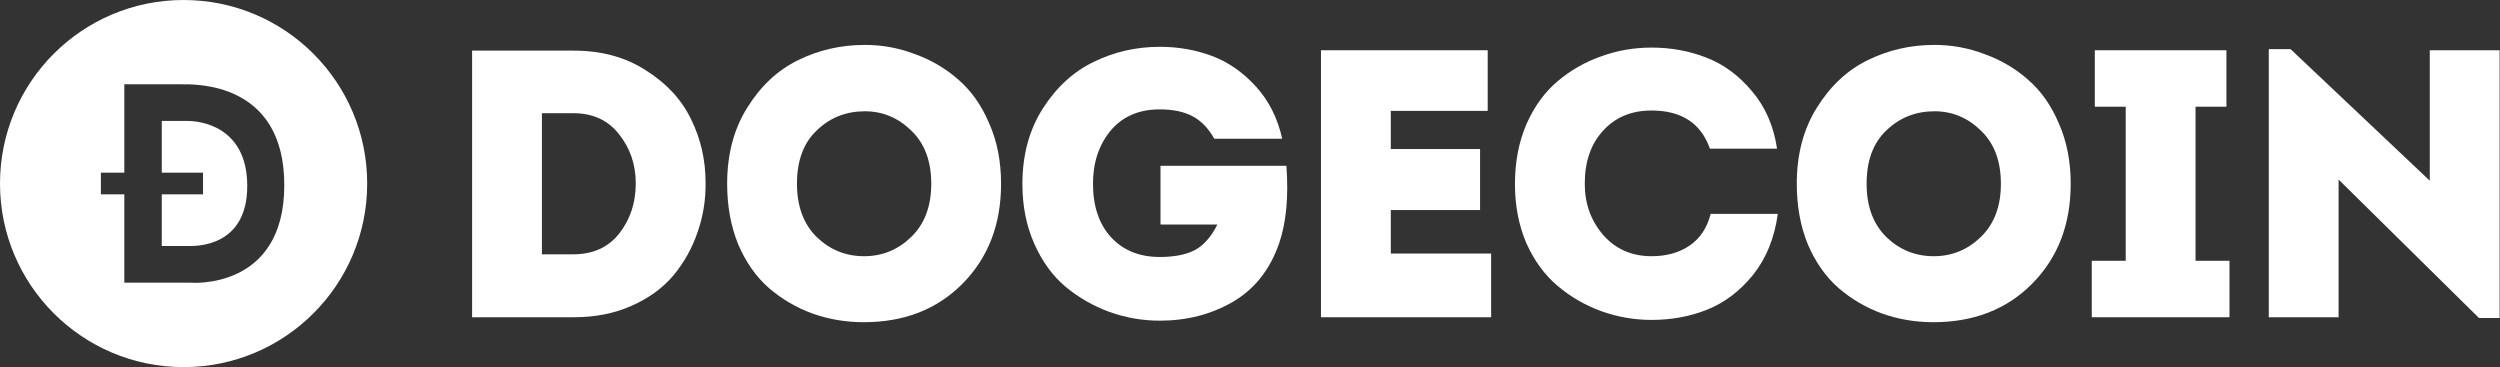
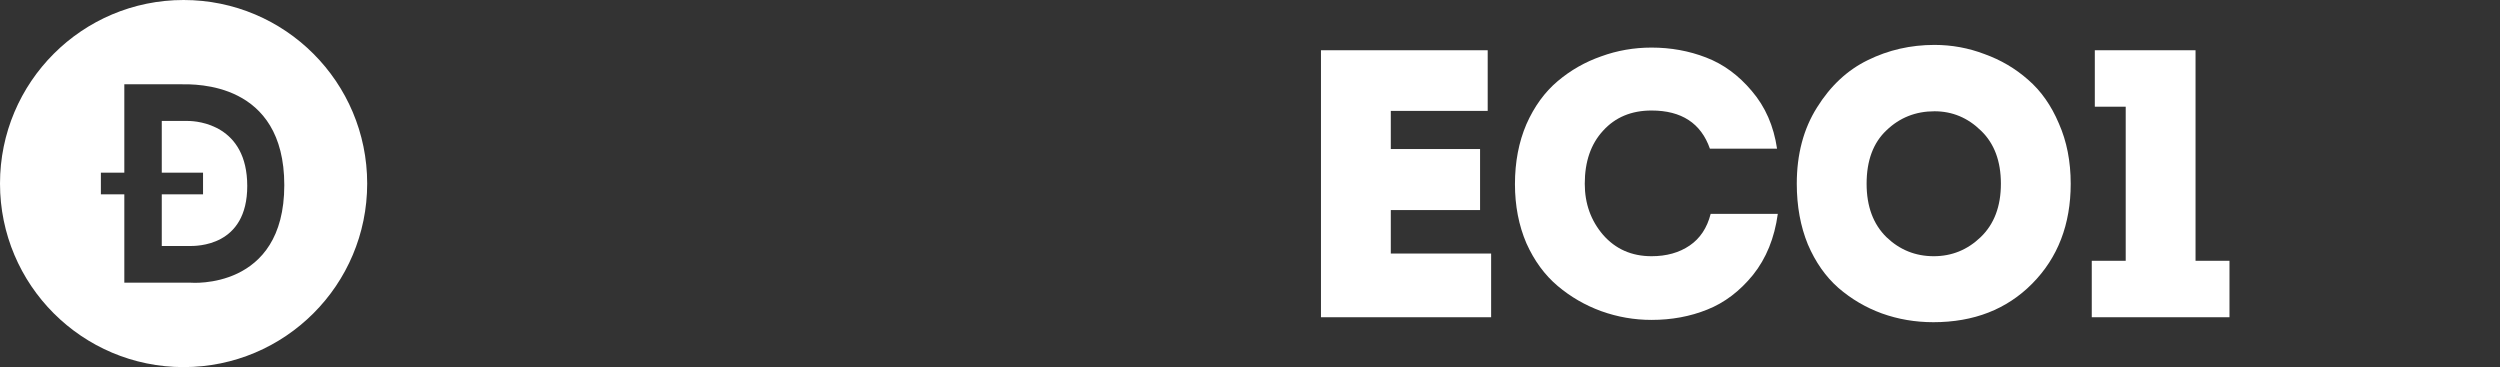
<svg xmlns="http://www.w3.org/2000/svg" width="2043" height="300" viewBox="0 0 2043 300" fill="none">
  <rect x="0" y="0" width="2043" height="300" fill="#333333" stroke="none" />
  <g clip-path="url(#clip0_2882_6694)">
    <path d="M153.634 98.85H132.197V141.103H165.923V158.794H132.197V201.045H154.684C160.462 201.045 202.119 201.697 202.054 151.887C201.99 102.076 161.652 98.85 153.634 98.85Z" fill="white" />
    <path d="M150.034 0C67.172 0 0 67.156 0 150C0 232.844 67.172 300 150.034 300C232.896 300 300.067 232.844 300.067 150C300.067 67.156 232.896 0 150.034 0ZM155.928 231.015H101.594V158.796H82.441V141.105H101.592V68.882H148.226C159.258 68.882 232.329 66.591 232.329 151.304C232.329 237.417 155.93 231.015 155.93 231.015H155.928Z" fill="white" />
  </g>
-   <path d="M385.801 41.377H469.04C491.695 41.377 511.335 46.779 527.963 57.584C544.797 68.182 557.06 81.48 564.75 97.48C572.648 113.48 576.597 130.727 576.597 149.221C576.805 163.143 574.622 176.649 570.05 189.74C565.685 202.623 559.138 214.364 550.409 224.961C541.68 235.351 530.249 243.662 516.116 249.896C502.191 256.13 486.499 259.247 469.04 259.247H385.801V41.377ZM442.853 207.818H468.417C484.628 207.818 497.202 202.104 506.139 190.675C515.077 179.247 519.545 165.636 519.545 149.844C519.545 134.467 514.973 121.065 505.828 109.636C496.891 98.208 484.42 92.493 468.417 92.493H442.853V207.818Z" fill="white" />
-   <path d="M818.073 150.156C818.073 183.402 807.577 210.623 786.585 231.818C765.802 252.805 738.886 263.299 705.84 263.299C691.084 263.299 677.054 260.909 663.753 256.13C650.659 251.351 638.812 244.39 628.212 235.247C617.82 226.104 609.507 214.26 603.272 199.714C597.244 184.961 594.231 168.441 594.231 150.156C594.231 126.052 599.738 105.273 610.754 87.818C621.769 70.156 635.591 57.273 652.218 49.169C669.053 40.857 687.239 36.701 706.775 36.701C720.908 36.701 734.522 39.195 747.616 44.182C760.917 48.961 772.764 55.922 783.156 65.065C793.756 74.208 802.173 86.156 808.408 100.909C814.852 115.454 818.073 131.87 818.073 150.156ZM651.282 150.156C651.282 168.649 656.686 183.195 667.494 193.792C678.301 204.182 691.187 209.377 706.152 209.377C720.908 209.377 733.69 204.182 744.498 193.792C755.514 183.195 761.021 168.649 761.021 150.156C761.021 131.662 755.617 117.221 744.81 106.831C734.002 96.234 721.324 90.935 706.775 90.935C691.395 90.935 678.301 96.13 667.494 106.519C656.686 116.701 651.282 131.247 651.282 150.156Z" fill="white" />
-   <path d="M835.514 150.467C835.514 126.571 841.126 105.896 852.349 88.441C863.573 70.987 877.498 58.312 894.125 50.416C910.752 42.312 928.626 38.26 947.747 38.26C962.92 38.26 977.157 40.753 990.458 45.74C1003.76 50.727 1015.71 59.039 1026.31 70.675C1036.91 82.312 1044.08 96.545 1047.82 113.377H992.329C987.549 104.857 981.625 98.727 974.559 94.987C967.492 91.247 958.555 89.376 947.747 89.376C930.705 89.376 917.299 95.195 907.531 106.831C897.97 118.467 893.19 132.909 893.19 150.156C893.19 168.441 898.074 182.987 907.842 193.792C917.819 204.597 931.12 210 947.747 210C959.594 210 969.155 208.13 976.429 204.389C983.703 200.441 989.835 193.48 994.823 183.506H948.371V135.506H1051.25C1053.12 160.649 1051.15 181.74 1045.33 198.779C1037.85 220.389 1025.17 236.389 1007.29 246.779C989.627 256.961 969.778 262.052 947.747 262.052C933.614 262.052 919.897 259.662 906.595 254.883C893.501 250.104 881.551 243.247 870.743 234.312C860.143 225.377 851.622 213.636 845.179 199.091C838.736 184.545 835.514 168.338 835.514 150.467Z" fill="white" />
  <path d="M1215.74 41.065V90.623H1136.56V121.792H1209.51V171.662H1136.56V207.195H1218.55V259.247H1079.5V41.065H1215.74Z" fill="white" />
  <path d="M1238.02 150.467C1238.02 132.389 1241.14 116.078 1247.37 101.532C1253.81 86.987 1262.34 75.247 1272.94 66.312C1283.54 57.377 1295.38 50.623 1308.48 46.052C1321.57 41.273 1335.29 38.883 1349.63 38.883C1365.42 38.883 1380.28 41.584 1394.21 46.987C1408.34 52.389 1420.81 61.532 1431.62 74.415C1442.64 87.299 1449.49 102.987 1452.2 121.48H1397.33C1390.05 100.701 1374.15 90.312 1349.63 90.312C1333.21 90.312 1320.01 95.818 1310.03 106.831C1300.06 117.636 1295.07 132.078 1295.07 150.156C1295.07 166.364 1300.06 180.286 1310.03 191.922C1320.22 203.558 1333.42 209.377 1349.63 209.377C1361.89 209.377 1372.28 206.467 1380.8 200.649C1389.33 194.831 1395.04 186.208 1397.95 174.779H1452.82C1450.12 194.519 1443.36 211.143 1432.56 224.649C1421.75 237.948 1409.28 247.402 1395.14 253.013C1381.22 258.623 1366.05 261.428 1349.63 261.428C1335.5 261.428 1321.78 259.039 1308.48 254.26C1295.38 249.48 1283.54 242.623 1272.94 233.688C1262.34 224.753 1253.81 213.117 1247.37 198.779C1241.14 184.234 1238.02 168.13 1238.02 150.467Z" fill="white" />
  <path d="M1692.18 150.156C1692.18 183.402 1681.68 210.623 1660.69 231.818C1639.91 252.805 1612.99 263.299 1579.94 263.299C1565.19 263.299 1551.16 260.909 1537.86 256.13C1524.76 251.351 1512.92 244.39 1502.32 235.247C1491.92 226.104 1483.61 214.26 1477.38 199.714C1471.35 184.961 1468.33 168.441 1468.33 150.156C1468.33 126.052 1473.84 105.273 1484.86 87.818C1495.87 70.156 1509.69 57.273 1526.32 49.169C1543.16 40.857 1561.34 36.701 1580.88 36.701C1595.01 36.701 1608.63 39.195 1621.72 44.182C1635.02 48.961 1646.87 55.922 1657.26 65.065C1667.86 74.208 1676.28 86.156 1682.51 100.909C1688.96 115.454 1692.18 131.87 1692.18 150.156ZM1525.39 150.156C1525.39 168.649 1530.79 183.195 1541.6 193.792C1552.41 204.182 1565.29 209.377 1580.26 209.377C1595.01 209.377 1607.79 204.182 1618.6 193.792C1629.62 183.195 1635.13 168.649 1635.13 150.156C1635.13 131.662 1629.72 117.221 1618.91 106.831C1608.11 96.234 1595.43 90.935 1580.88 90.935C1565.5 90.935 1552.41 96.13 1541.6 106.519C1530.79 116.701 1525.39 131.247 1525.39 150.156Z" fill="white" />
-   <path d="M1794.19 213.117H1821.93V259.247H1709.39V213.117H1737.13V87.195H1711.88V41.065H1819.44V87.195H1794.19V213.117Z" fill="white" />
-   <path d="M2025.83 259.87L1911.1 146.727V259.247H1854.05V40.13H1871.82L1985.61 147.662V41.065H2042.67V259.87H2025.83Z" fill="white" />
+   <path d="M1794.19 213.117H1821.93V259.247H1709.39V213.117H1737.13V87.195H1711.88V41.065H1819.44H1794.19V213.117Z" fill="white" />
  <defs>
    <clipPath id="clip0_2882_6694">
      <rect width="300.067" height="300" fill="white" />
    </clipPath>
  </defs>
</svg>